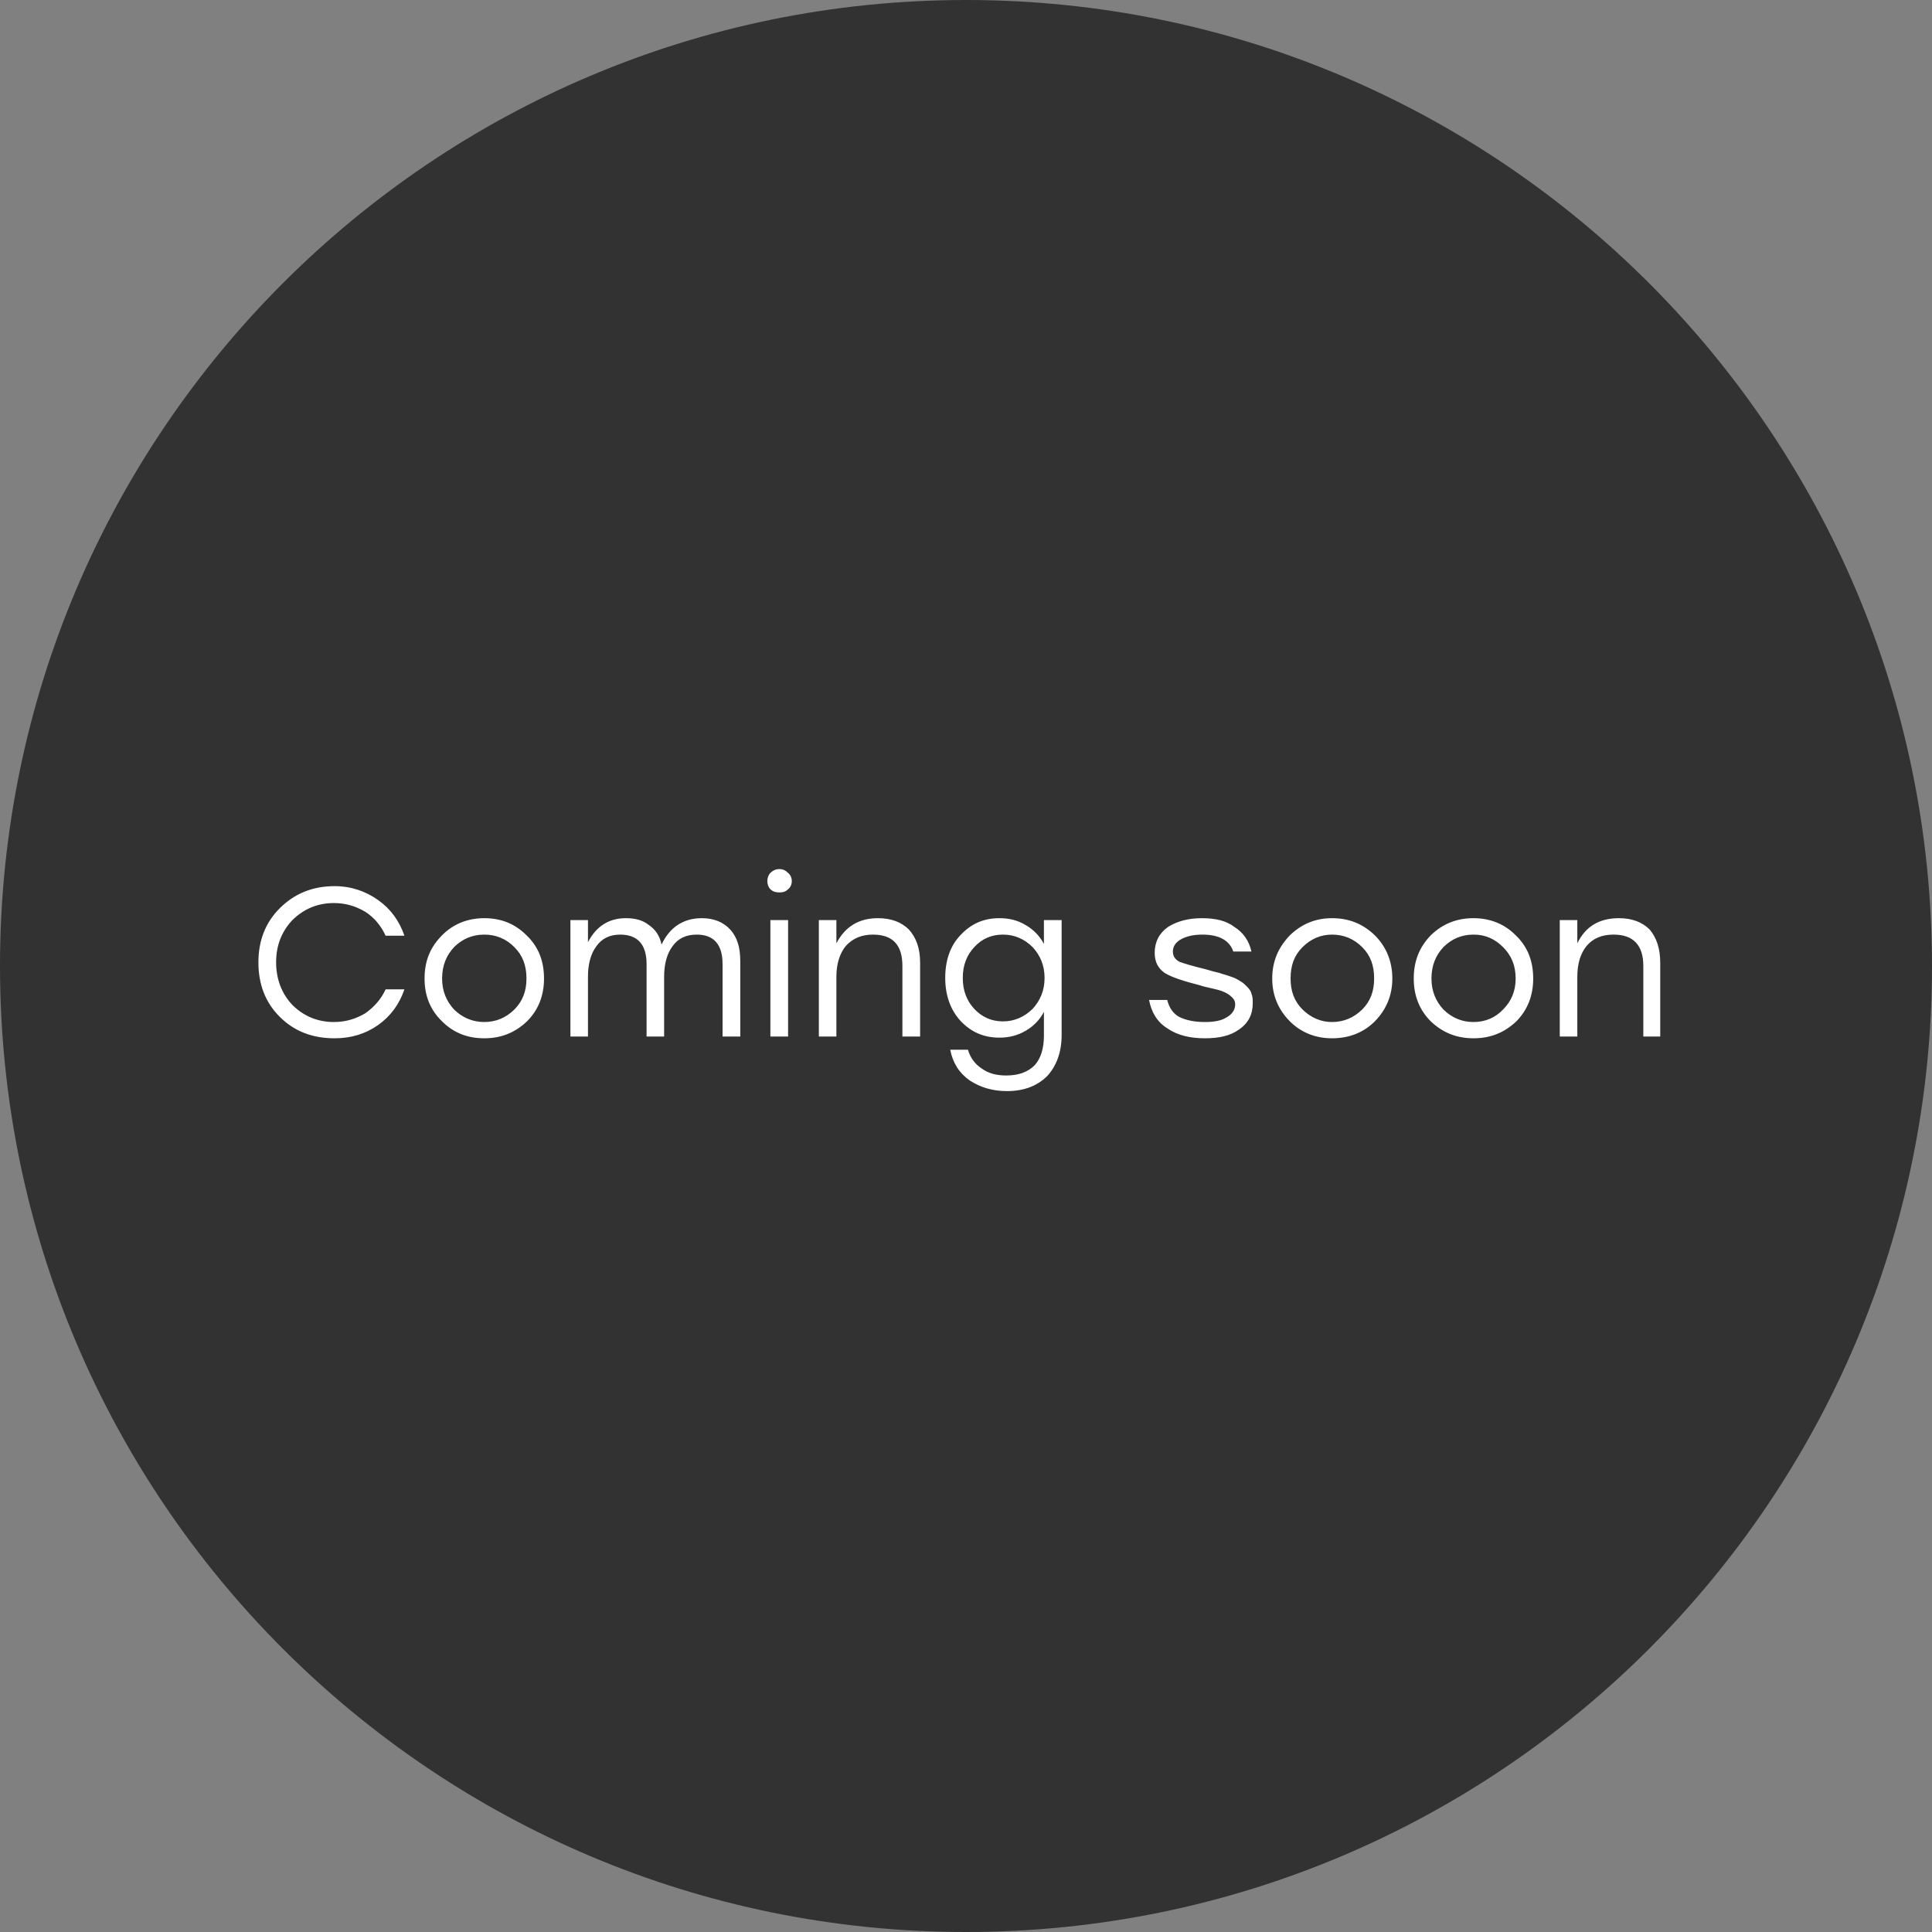
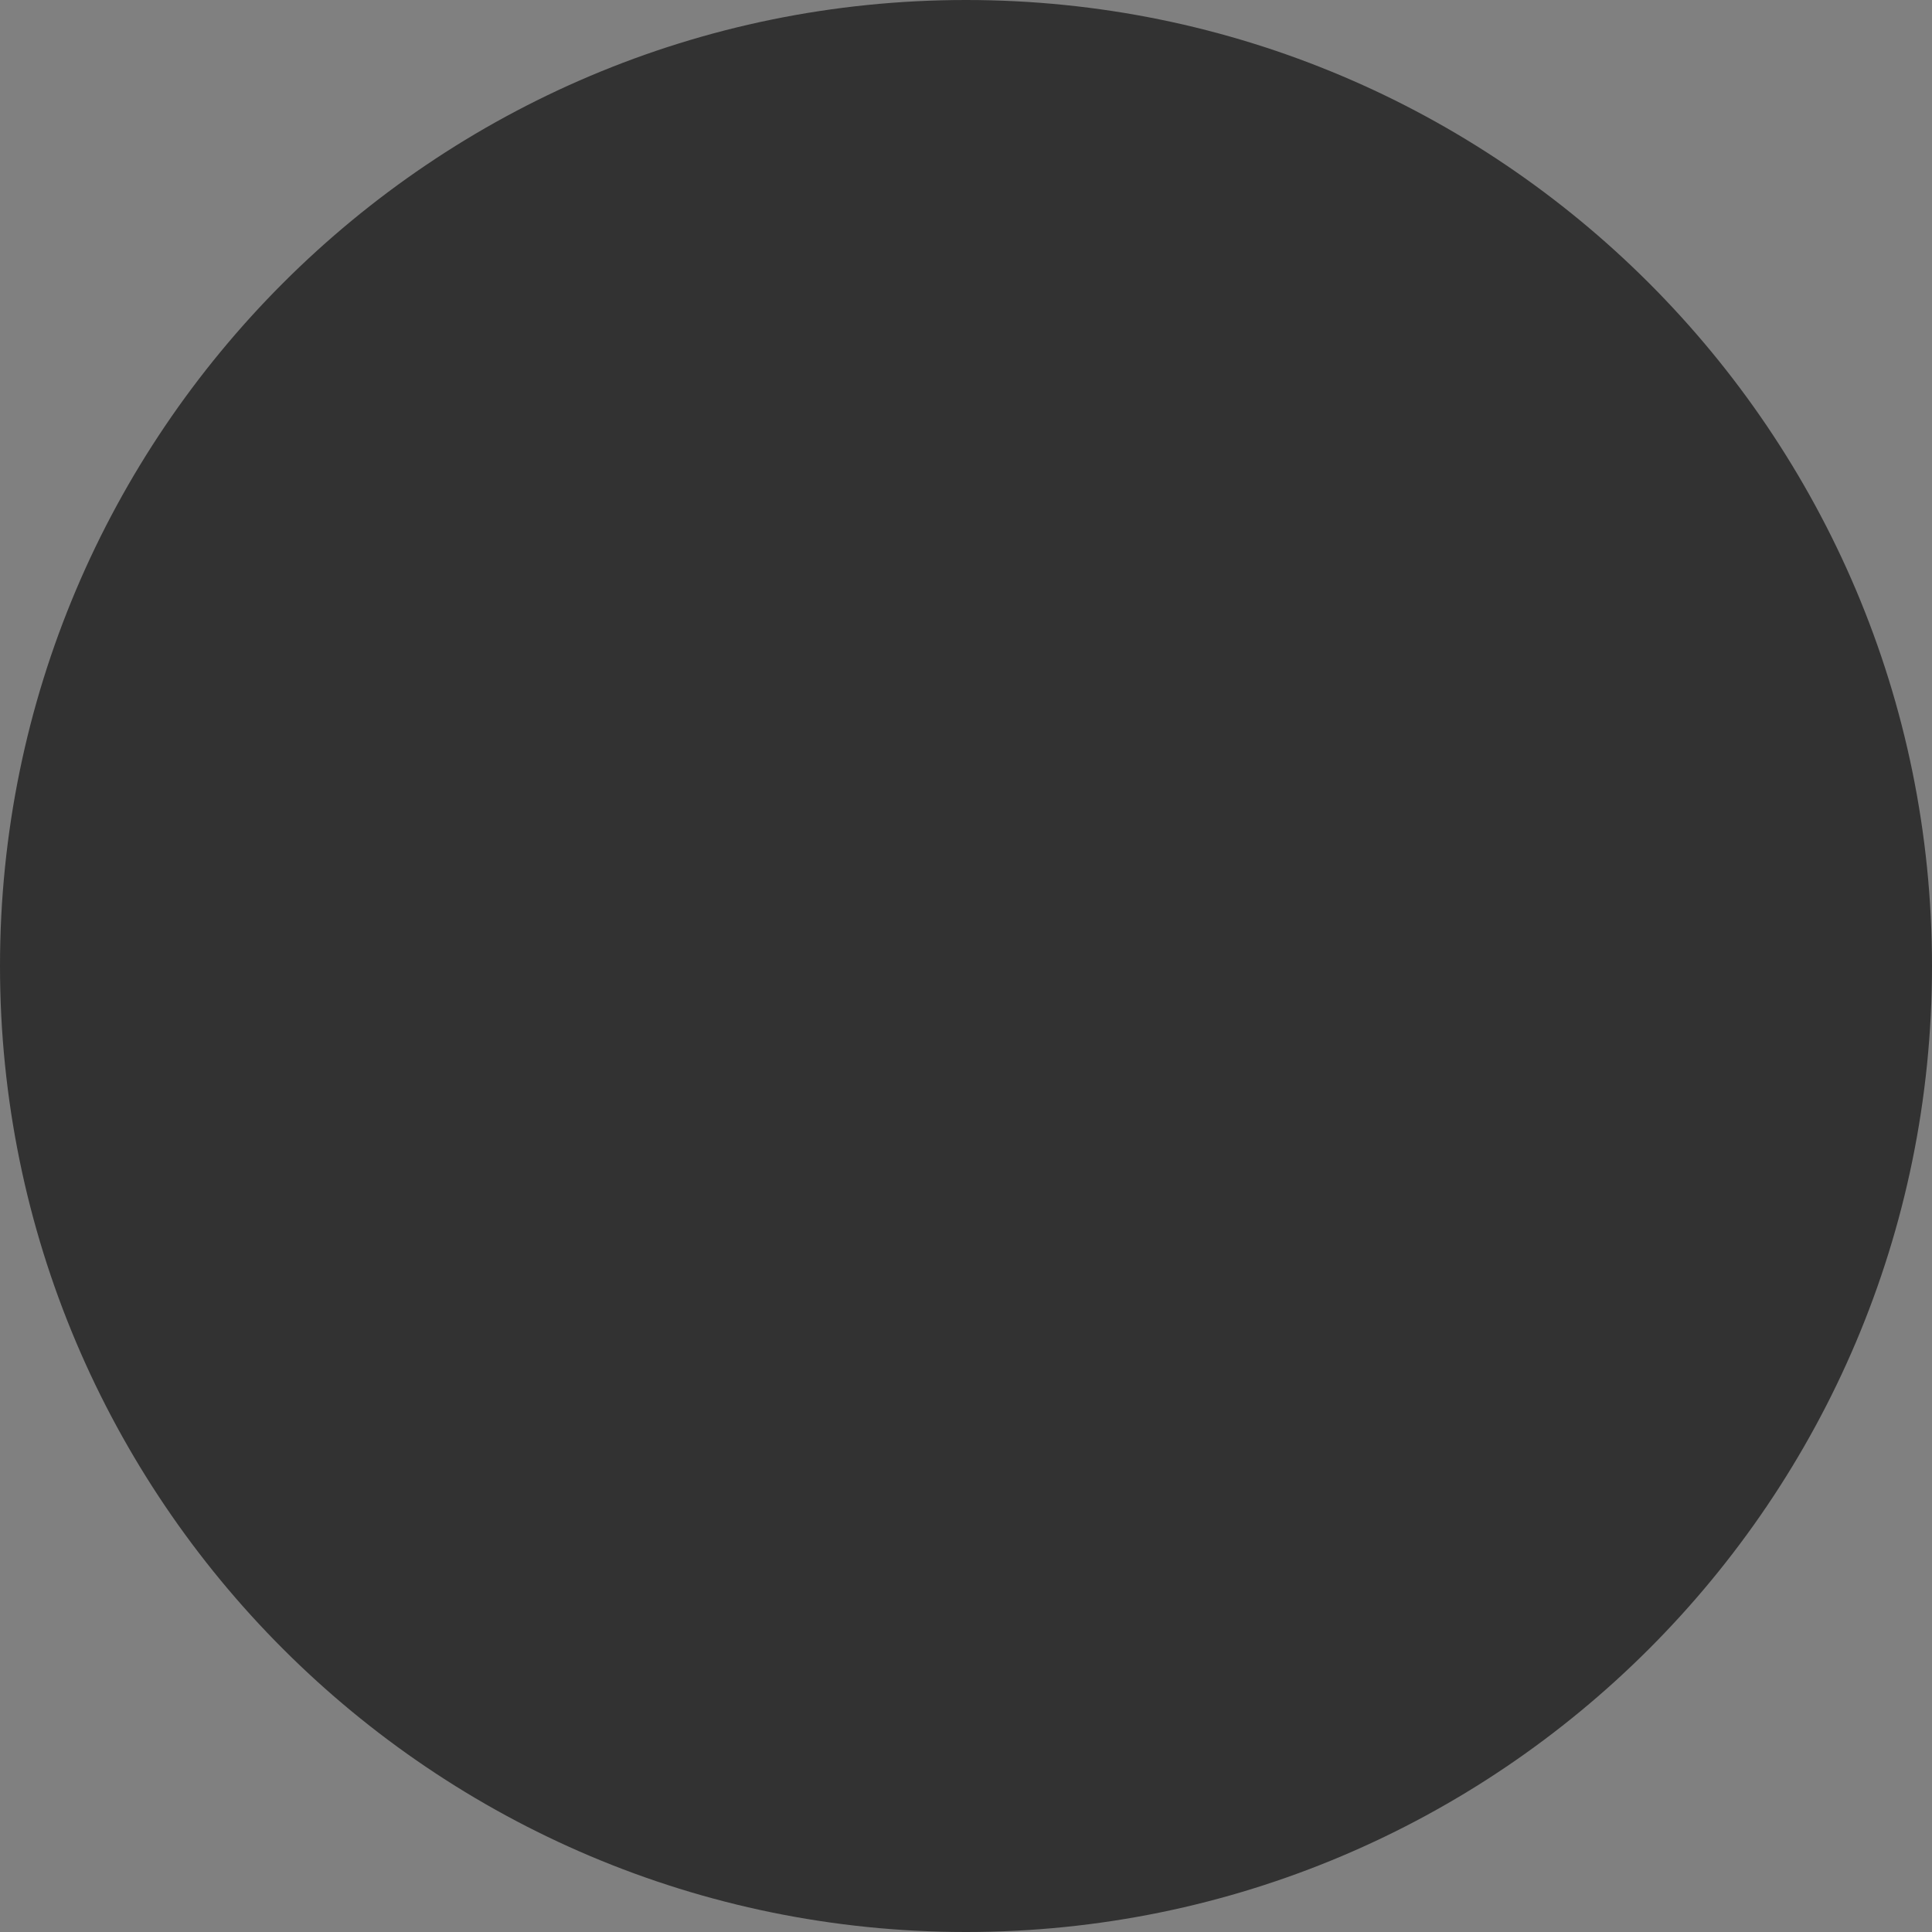
<svg xmlns="http://www.w3.org/2000/svg" width="12px" height="12px" viewBox="0 0 12 12" version="1.1">
  <rect x="0" y="0" width="12" height="12" fill="#808080" stroke="none" />
  <g id="surface1">
    <path style=" stroke:none;fill-rule:nonzero;fill:rgb(19.608%,19.608%,19.608%);fill-opacity:1;" d="M 12 6 C 12 9.312 9.312 12 6 12 C 2.688 12 0 9.312 0 6 C 0 2.688 2.688 0 6 0 C 9.312 0 12 2.688 12 6 Z M 12 6 " />
-     <path style=" stroke:none;fill-rule:nonzero;fill:rgb(100%,100%,100%);fill-opacity:1;" d="M 2.078 6.449 C 1.941 6.449 1.828 6.406 1.738 6.316 C 1.648 6.227 1.605 6.113 1.605 5.977 C 1.605 5.844 1.648 5.73 1.738 5.641 C 1.828 5.551 1.941 5.504 2.078 5.504 C 2.18 5.504 2.27 5.535 2.348 5.59 C 2.426 5.645 2.48 5.719 2.512 5.812 L 2.395 5.812 C 2.367 5.75 2.324 5.699 2.27 5.664 C 2.211 5.629 2.148 5.609 2.074 5.609 C 1.973 5.609 1.887 5.645 1.816 5.715 C 1.75 5.785 1.715 5.871 1.715 5.977 C 1.715 6.082 1.75 6.172 1.816 6.242 C 1.887 6.312 1.973 6.348 2.074 6.348 C 2.148 6.348 2.211 6.328 2.27 6.293 C 2.324 6.254 2.367 6.207 2.395 6.145 L 2.512 6.145 C 2.48 6.238 2.426 6.312 2.348 6.367 C 2.27 6.422 2.18 6.449 2.078 6.449 Z M 3.008 5.703 C 3.113 5.703 3.199 5.738 3.27 5.809 C 3.344 5.879 3.379 5.969 3.379 6.078 C 3.379 6.184 3.344 6.273 3.273 6.344 C 3.199 6.414 3.113 6.449 3.008 6.449 C 2.902 6.449 2.816 6.414 2.746 6.344 C 2.672 6.273 2.637 6.184 2.637 6.078 C 2.637 5.969 2.672 5.883 2.746 5.809 C 2.816 5.738 2.906 5.703 3.008 5.703 Z M 3.195 5.883 C 3.145 5.832 3.082 5.805 3.008 5.805 C 2.934 5.805 2.871 5.832 2.82 5.883 C 2.773 5.934 2.746 5.996 2.746 6.078 C 2.746 6.156 2.773 6.219 2.82 6.27 C 2.871 6.32 2.934 6.348 3.008 6.348 C 3.082 6.348 3.145 6.32 3.195 6.27 C 3.246 6.219 3.27 6.156 3.27 6.078 C 3.27 5.996 3.246 5.934 3.195 5.883 Z M 4.359 5.703 C 4.434 5.703 4.492 5.727 4.535 5.773 C 4.578 5.82 4.598 5.883 4.598 5.969 L 4.598 6.438 L 4.488 6.438 L 4.488 5.988 C 4.488 5.867 4.434 5.805 4.328 5.805 C 4.262 5.805 4.211 5.828 4.176 5.879 C 4.141 5.926 4.125 5.992 4.125 6.066 L 4.125 6.438 L 4.016 6.438 L 4.016 5.988 C 4.016 5.867 3.961 5.805 3.852 5.805 C 3.789 5.805 3.738 5.828 3.703 5.879 C 3.668 5.926 3.652 5.992 3.652 6.066 L 3.652 6.438 L 3.543 6.438 L 3.543 5.715 L 3.652 5.715 L 3.652 5.852 C 3.703 5.754 3.781 5.703 3.887 5.703 C 3.945 5.703 3.992 5.715 4.031 5.746 C 4.07 5.773 4.098 5.812 4.109 5.867 C 4.16 5.758 4.246 5.703 4.359 5.703 Z M 4.785 5.422 C 4.801 5.406 4.82 5.398 4.84 5.398 C 4.863 5.398 4.879 5.406 4.895 5.422 C 4.91 5.434 4.918 5.453 4.918 5.473 C 4.918 5.492 4.91 5.512 4.895 5.523 C 4.879 5.539 4.863 5.543 4.84 5.543 C 4.82 5.543 4.801 5.539 4.785 5.523 C 4.773 5.512 4.766 5.492 4.766 5.473 C 4.766 5.453 4.773 5.434 4.785 5.422 Z M 4.785 6.438 L 4.785 5.715 L 4.895 5.715 L 4.895 6.438 Z M 5.453 5.703 C 5.535 5.703 5.598 5.727 5.645 5.773 C 5.691 5.824 5.715 5.891 5.715 5.98 L 5.715 6.438 L 5.605 6.438 L 5.605 6 C 5.605 5.871 5.547 5.805 5.422 5.805 C 5.352 5.805 5.297 5.828 5.254 5.875 C 5.215 5.922 5.195 5.988 5.195 6.066 L 5.195 6.438 L 5.086 6.438 L 5.086 5.715 L 5.195 5.715 L 5.195 5.859 C 5.25 5.754 5.336 5.703 5.453 5.703 Z M 6.484 5.715 L 6.594 5.715 L 6.594 6.43 C 6.594 6.535 6.562 6.621 6.504 6.684 C 6.441 6.746 6.359 6.777 6.254 6.777 C 6.164 6.777 6.09 6.754 6.023 6.711 C 5.957 6.664 5.918 6.602 5.902 6.52 L 6.012 6.52 C 6.027 6.57 6.055 6.609 6.098 6.637 C 6.141 6.668 6.191 6.68 6.25 6.68 C 6.324 6.68 6.383 6.66 6.426 6.617 C 6.465 6.574 6.484 6.512 6.484 6.43 L 6.484 6.285 C 6.457 6.336 6.418 6.375 6.371 6.402 C 6.324 6.43 6.27 6.445 6.207 6.445 C 6.109 6.445 6.031 6.41 5.965 6.34 C 5.902 6.27 5.871 6.18 5.871 6.074 C 5.871 5.965 5.902 5.875 5.965 5.809 C 6.031 5.738 6.109 5.703 6.207 5.703 C 6.266 5.703 6.32 5.715 6.371 5.746 C 6.418 5.773 6.457 5.812 6.484 5.863 Z M 6.23 6.344 C 6.301 6.344 6.363 6.316 6.414 6.266 C 6.461 6.215 6.488 6.152 6.488 6.074 C 6.488 5.996 6.461 5.934 6.414 5.883 C 6.363 5.832 6.301 5.805 6.23 5.805 C 6.156 5.805 6.098 5.832 6.051 5.883 C 6.004 5.934 5.98 5.996 5.98 6.074 C 5.98 6.152 6.004 6.215 6.051 6.266 C 6.098 6.316 6.156 6.344 6.23 6.344 Z M 7.484 6.449 C 7.391 6.449 7.312 6.43 7.25 6.387 C 7.188 6.348 7.152 6.289 7.137 6.211 L 7.25 6.211 C 7.262 6.262 7.289 6.297 7.324 6.316 C 7.363 6.336 7.418 6.348 7.484 6.348 C 7.539 6.348 7.586 6.34 7.617 6.32 C 7.652 6.301 7.672 6.273 7.672 6.238 C 7.672 6.219 7.664 6.203 7.645 6.188 C 7.629 6.172 7.609 6.164 7.59 6.156 C 7.57 6.148 7.535 6.141 7.484 6.129 C 7.473 6.125 7.465 6.125 7.457 6.121 C 7.352 6.094 7.277 6.07 7.234 6.043 C 7.195 6.016 7.172 5.977 7.172 5.918 C 7.172 5.852 7.199 5.797 7.254 5.758 C 7.309 5.723 7.379 5.703 7.465 5.703 C 7.551 5.703 7.617 5.719 7.668 5.758 C 7.723 5.793 7.758 5.844 7.773 5.91 L 7.66 5.91 C 7.637 5.84 7.57 5.805 7.469 5.805 C 7.41 5.805 7.367 5.816 7.332 5.836 C 7.301 5.855 7.285 5.879 7.285 5.91 C 7.285 5.938 7.297 5.957 7.324 5.973 C 7.352 5.984 7.406 6 7.488 6.02 C 7.523 6.031 7.555 6.039 7.574 6.043 C 7.594 6.051 7.617 6.055 7.645 6.066 C 7.672 6.074 7.691 6.086 7.703 6.094 C 7.719 6.102 7.73 6.113 7.746 6.129 C 7.758 6.141 7.77 6.156 7.773 6.172 C 7.781 6.191 7.781 6.211 7.781 6.23 C 7.781 6.301 7.754 6.355 7.695 6.395 C 7.641 6.434 7.57 6.449 7.484 6.449 Z M 8.273 5.703 C 8.379 5.703 8.465 5.738 8.539 5.809 C 8.609 5.879 8.648 5.969 8.648 6.078 C 8.648 6.184 8.609 6.273 8.539 6.344 C 8.469 6.414 8.379 6.449 8.273 6.449 C 8.172 6.449 8.082 6.414 8.012 6.344 C 7.941 6.273 7.902 6.184 7.902 6.078 C 7.902 5.969 7.941 5.883 8.012 5.809 C 8.086 5.738 8.172 5.703 8.273 5.703 Z M 8.461 5.883 C 8.41 5.832 8.348 5.805 8.273 5.805 C 8.203 5.805 8.141 5.832 8.09 5.883 C 8.039 5.934 8.016 5.996 8.016 6.078 C 8.016 6.156 8.039 6.219 8.09 6.27 C 8.141 6.32 8.203 6.348 8.273 6.348 C 8.348 6.348 8.41 6.32 8.461 6.27 C 8.512 6.219 8.535 6.156 8.535 6.078 C 8.535 5.996 8.512 5.934 8.461 5.883 Z M 9.152 5.703 C 9.254 5.703 9.344 5.738 9.414 5.809 C 9.488 5.879 9.523 5.969 9.523 6.078 C 9.523 6.184 9.488 6.273 9.418 6.344 C 9.344 6.414 9.258 6.449 9.152 6.449 C 9.047 6.449 8.961 6.414 8.887 6.344 C 8.816 6.273 8.781 6.184 8.781 6.078 C 8.781 5.969 8.816 5.883 8.887 5.809 C 8.961 5.738 9.047 5.703 9.152 5.703 Z M 9.336 5.883 C 9.285 5.832 9.227 5.805 9.152 5.805 C 9.078 5.805 9.016 5.832 8.965 5.883 C 8.918 5.934 8.891 5.996 8.891 6.078 C 8.891 6.156 8.918 6.219 8.965 6.27 C 9.016 6.32 9.078 6.348 9.152 6.348 C 9.227 6.348 9.289 6.32 9.336 6.27 C 9.387 6.219 9.414 6.156 9.414 6.078 C 9.414 5.996 9.387 5.934 9.336 5.883 Z M 10.055 5.703 C 10.137 5.703 10.199 5.727 10.246 5.773 C 10.289 5.824 10.312 5.891 10.312 5.98 L 10.312 6.438 L 10.207 6.438 L 10.207 6 C 10.207 5.871 10.145 5.805 10.023 5.805 C 9.949 5.805 9.895 5.828 9.855 5.875 C 9.816 5.922 9.797 5.988 9.797 6.066 L 9.797 6.438 L 9.688 6.438 L 9.688 5.715 L 9.797 5.715 L 9.797 5.859 C 9.848 5.754 9.934 5.703 10.055 5.703 Z M 10.055 5.703 " />
  </g>
</svg>